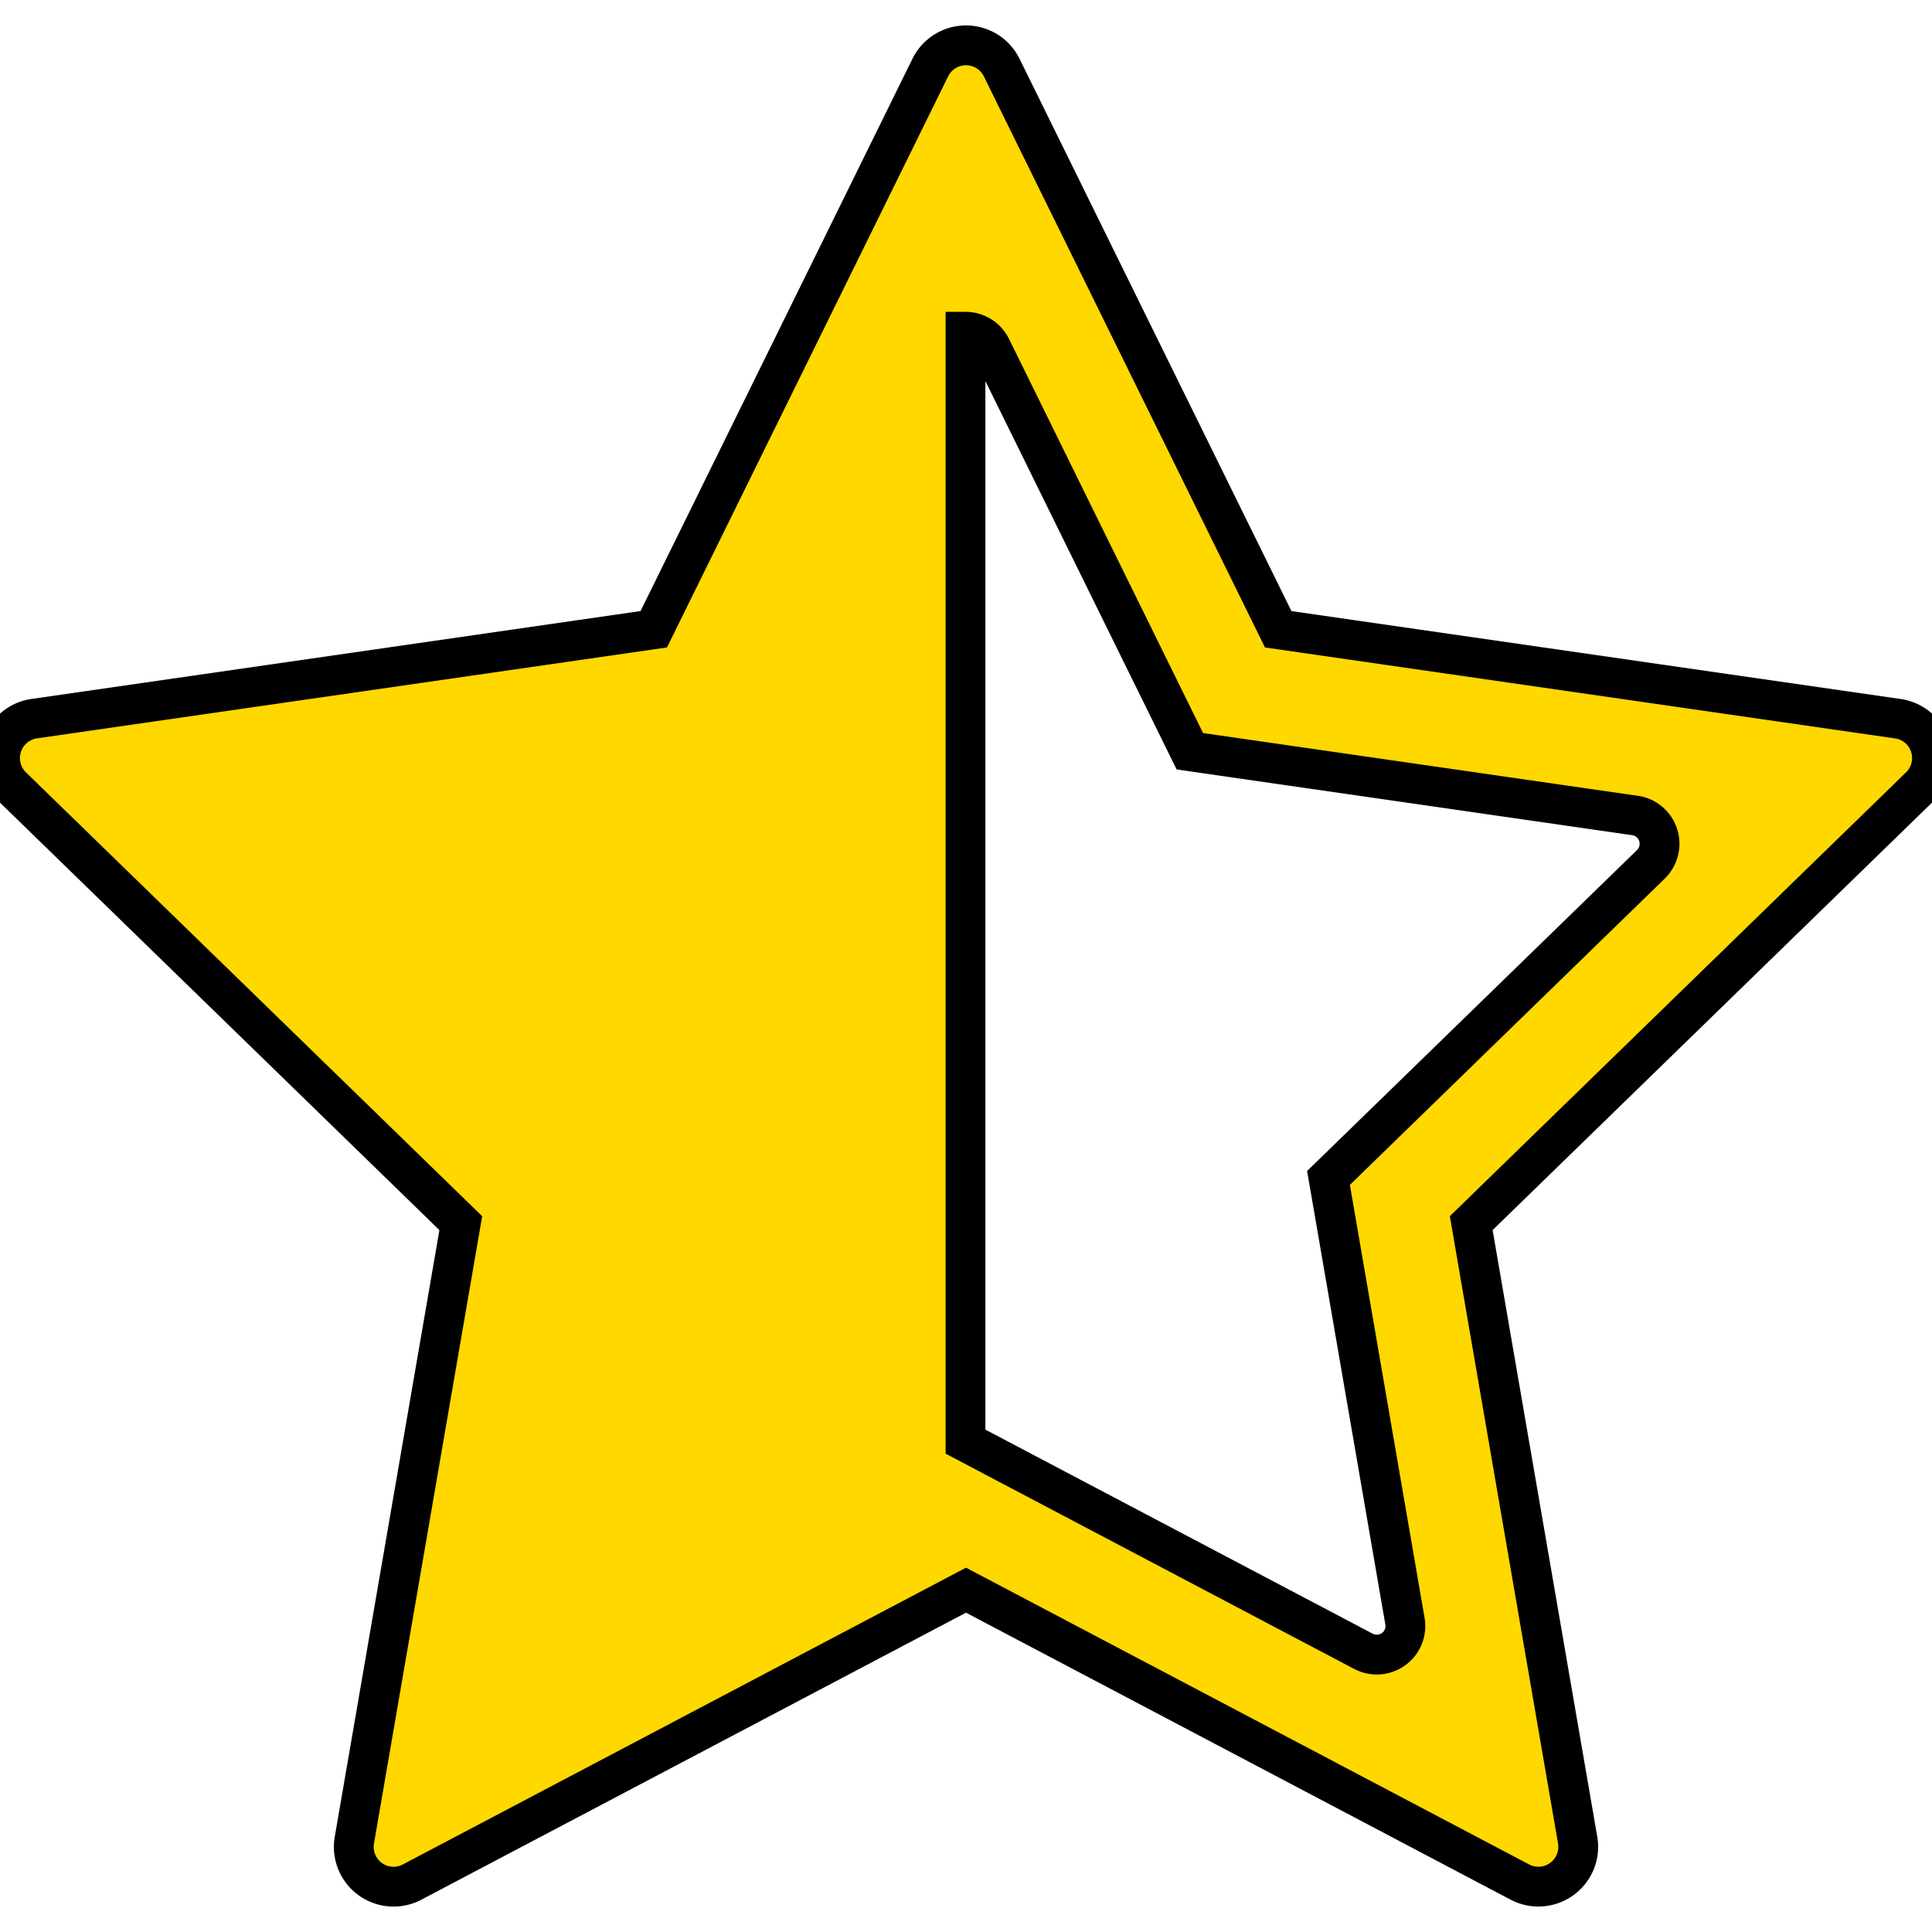
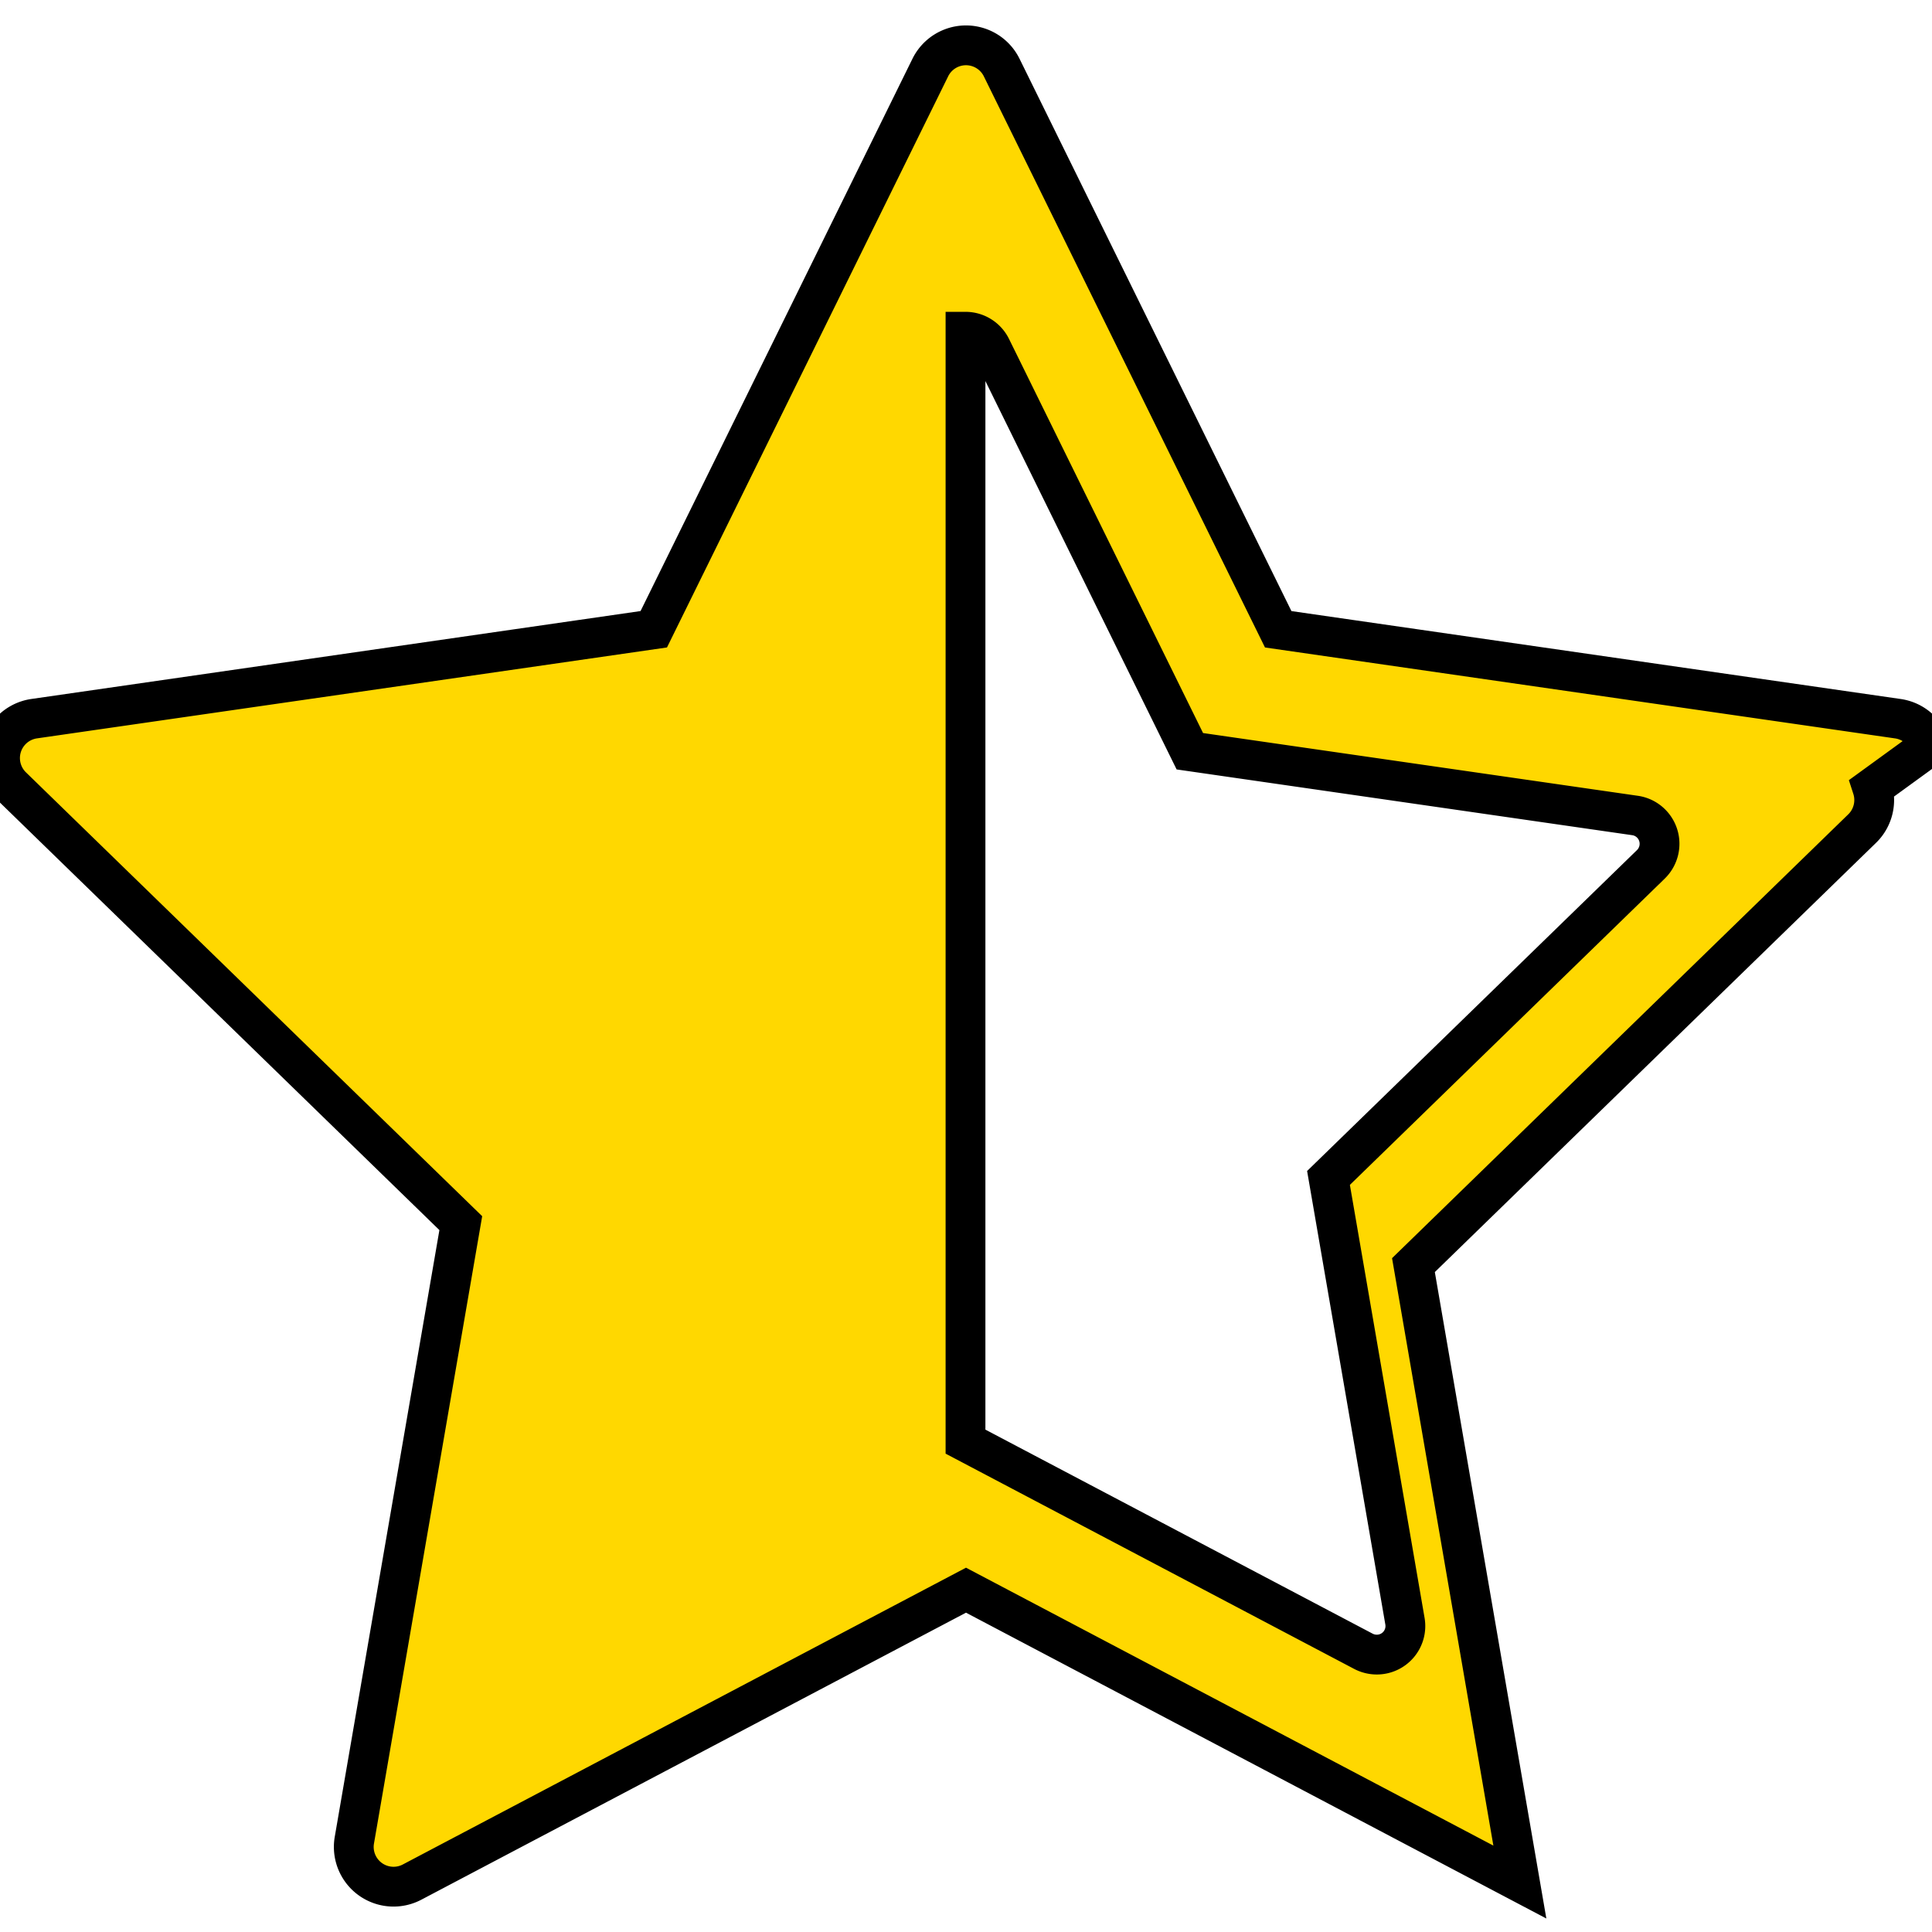
<svg xmlns="http://www.w3.org/2000/svg" viewBox="0 0 97.092 97.092">
  <defs />
-   <path fill="#ffd800" stroke="#000" stroke-width="2" d="M96.994 37.479a1.998 1.998 0 00-1.617-1.361l-31.141-4.494L50.34 3.396a1.999 1.999 0 00-3.588-.001L32.855 31.623l-31.14 4.494A2.001 2.001 0 00.606 39.53l22.551 21.939-5.348 31.004a1.998 1.998 0 002.903 2.109l27.834-14.668L76.38 94.582a2 2 0 002.109-.153 1.996 1.996 0 00.795-1.957l-5.348-31.004 22.551-21.939c.544-.53.742-1.326.507-2.05zm-14.029 5.957L66.763 59.197l3.842 22.273a1.434 1.434 0 01-1.416 1.681 1.45 1.45 0 01-.67-.165L48.521 72.449V16.671c.547 0 1.046.311 1.289.802l9.985 20.28 22.373 3.229c.542.077.991.457 1.161.978.17.522.027 1.092-.364 1.476z" />
+   <path fill="#ffd800" stroke="#000" stroke-width="2" d="M96.994 37.479a1.998 1.998 0 00-1.617-1.361l-31.141-4.494L50.34 3.396a1.999 1.999 0 00-3.588-.001L32.855 31.623l-31.14 4.494A2.001 2.001 0 00.606 39.53l22.551 21.939-5.348 31.004a1.998 1.998 0 002.903 2.109l27.834-14.668L76.38 94.582l-5.348-31.004 22.551-21.939c.544-.53.742-1.326.507-2.05zm-14.029 5.957L66.763 59.197l3.842 22.273a1.434 1.434 0 01-1.416 1.681 1.45 1.45 0 01-.67-.165L48.521 72.449V16.671c.547 0 1.046.311 1.289.802l9.985 20.28 22.373 3.229c.542.077.991.457 1.161.978.17.522.027 1.092-.364 1.476z" />
</svg>